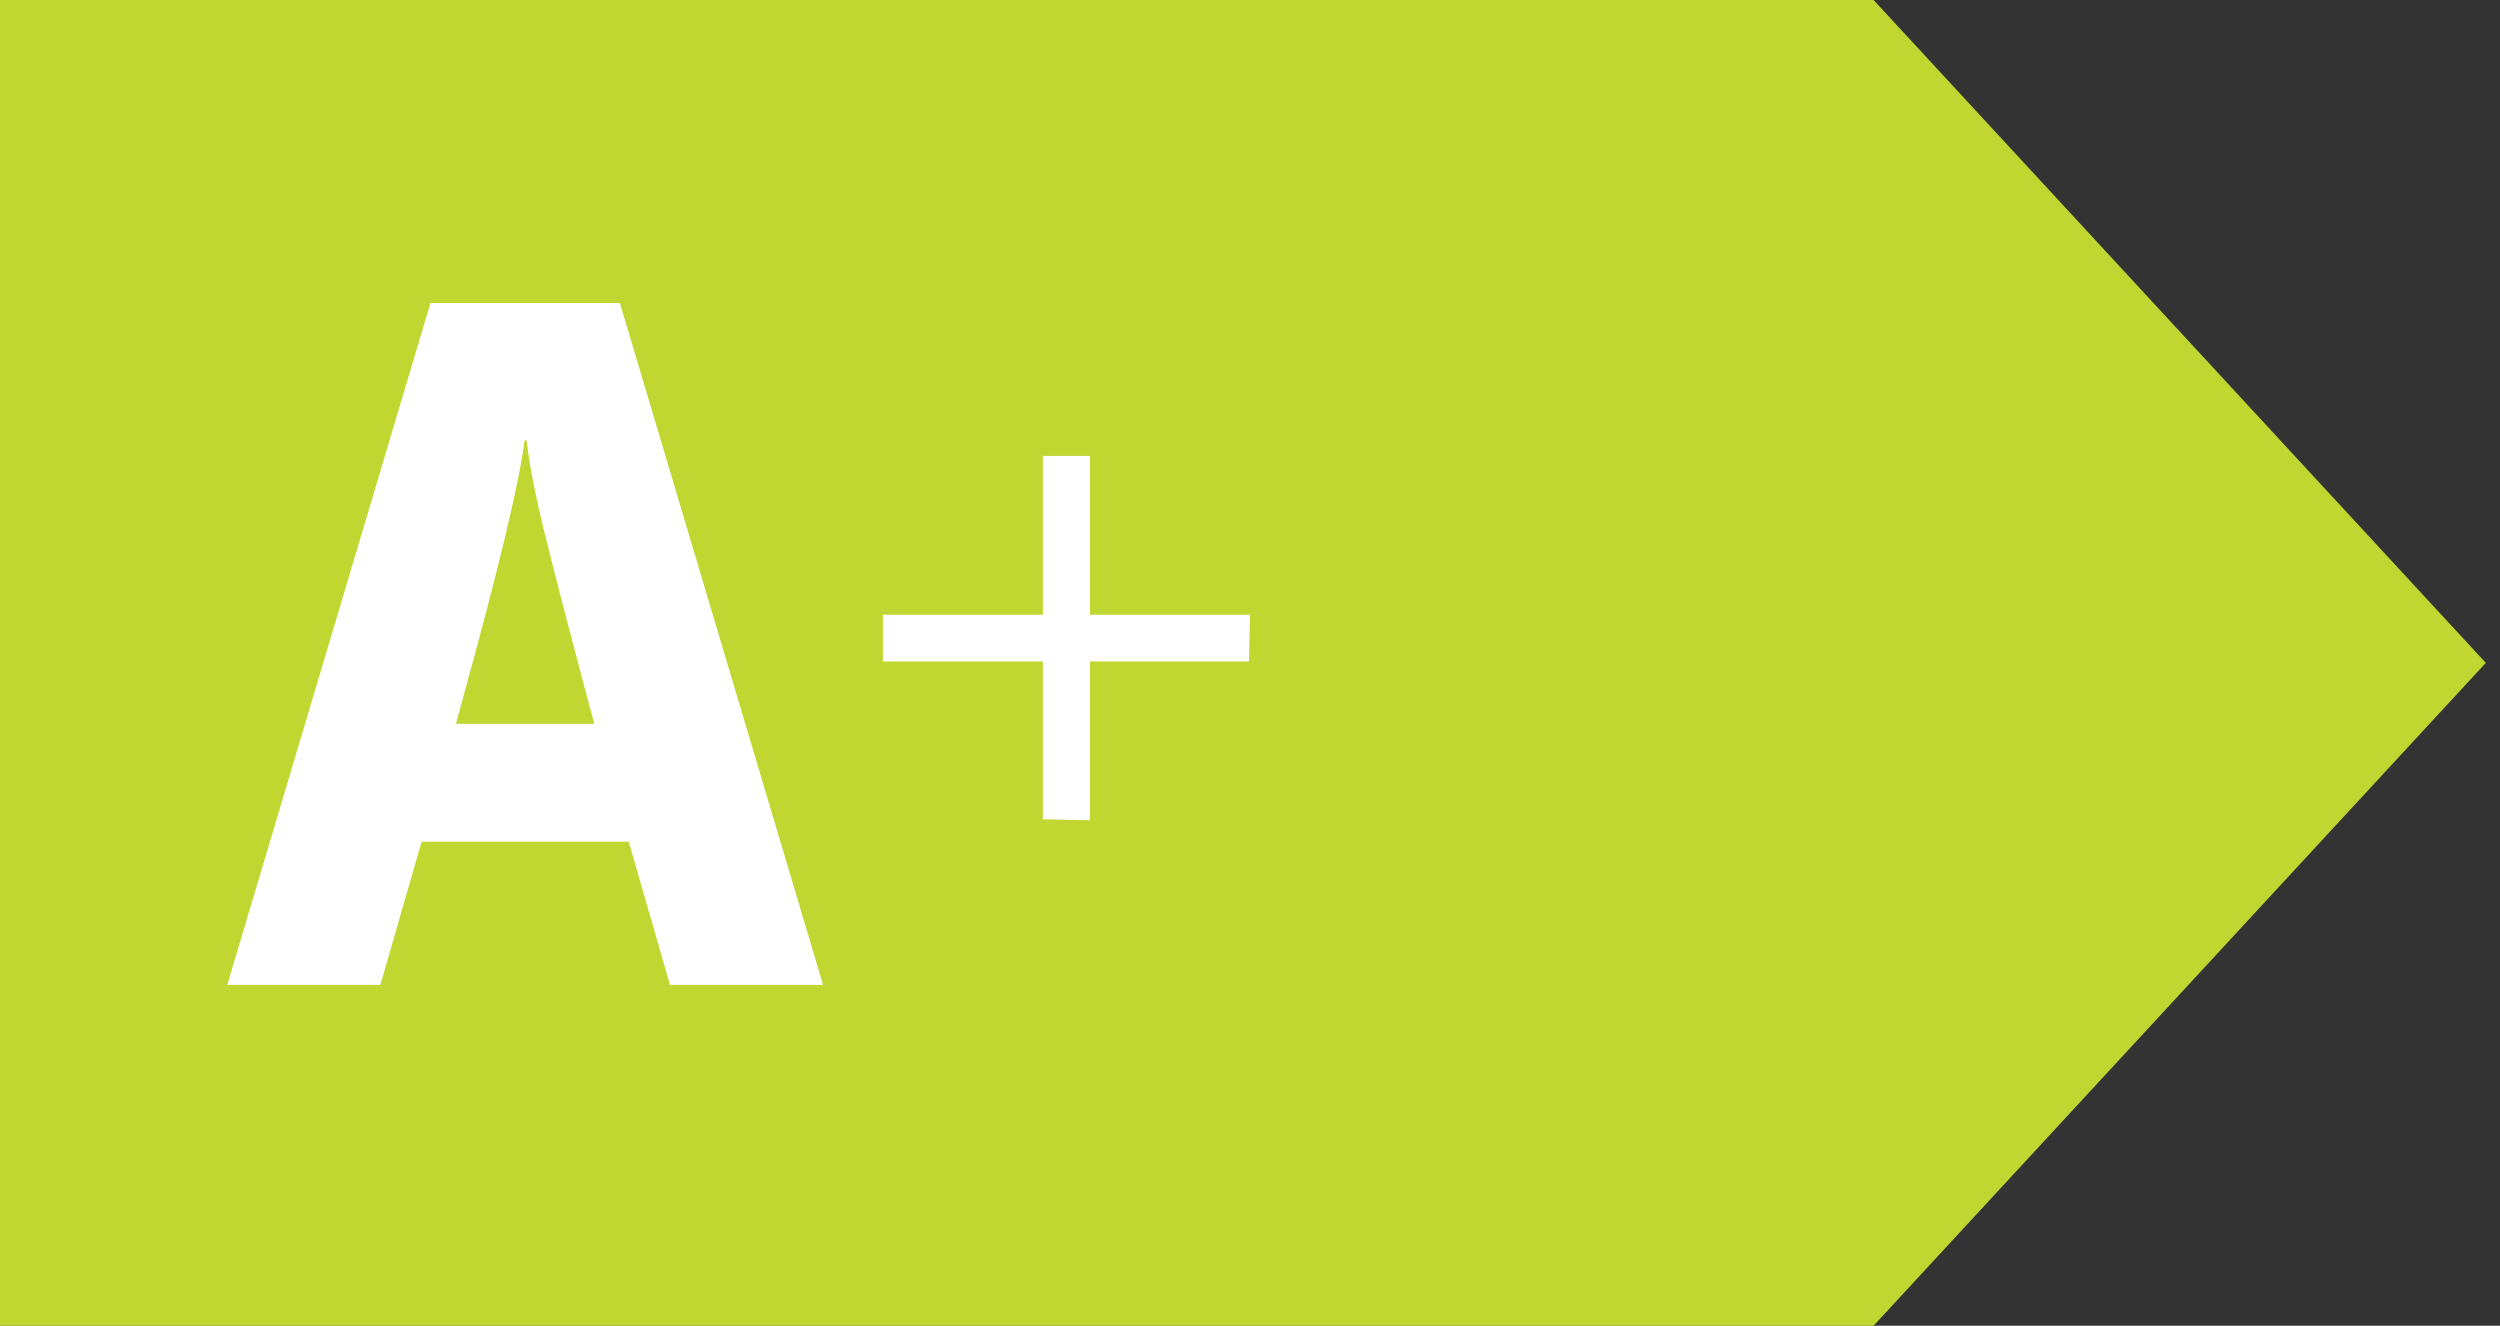
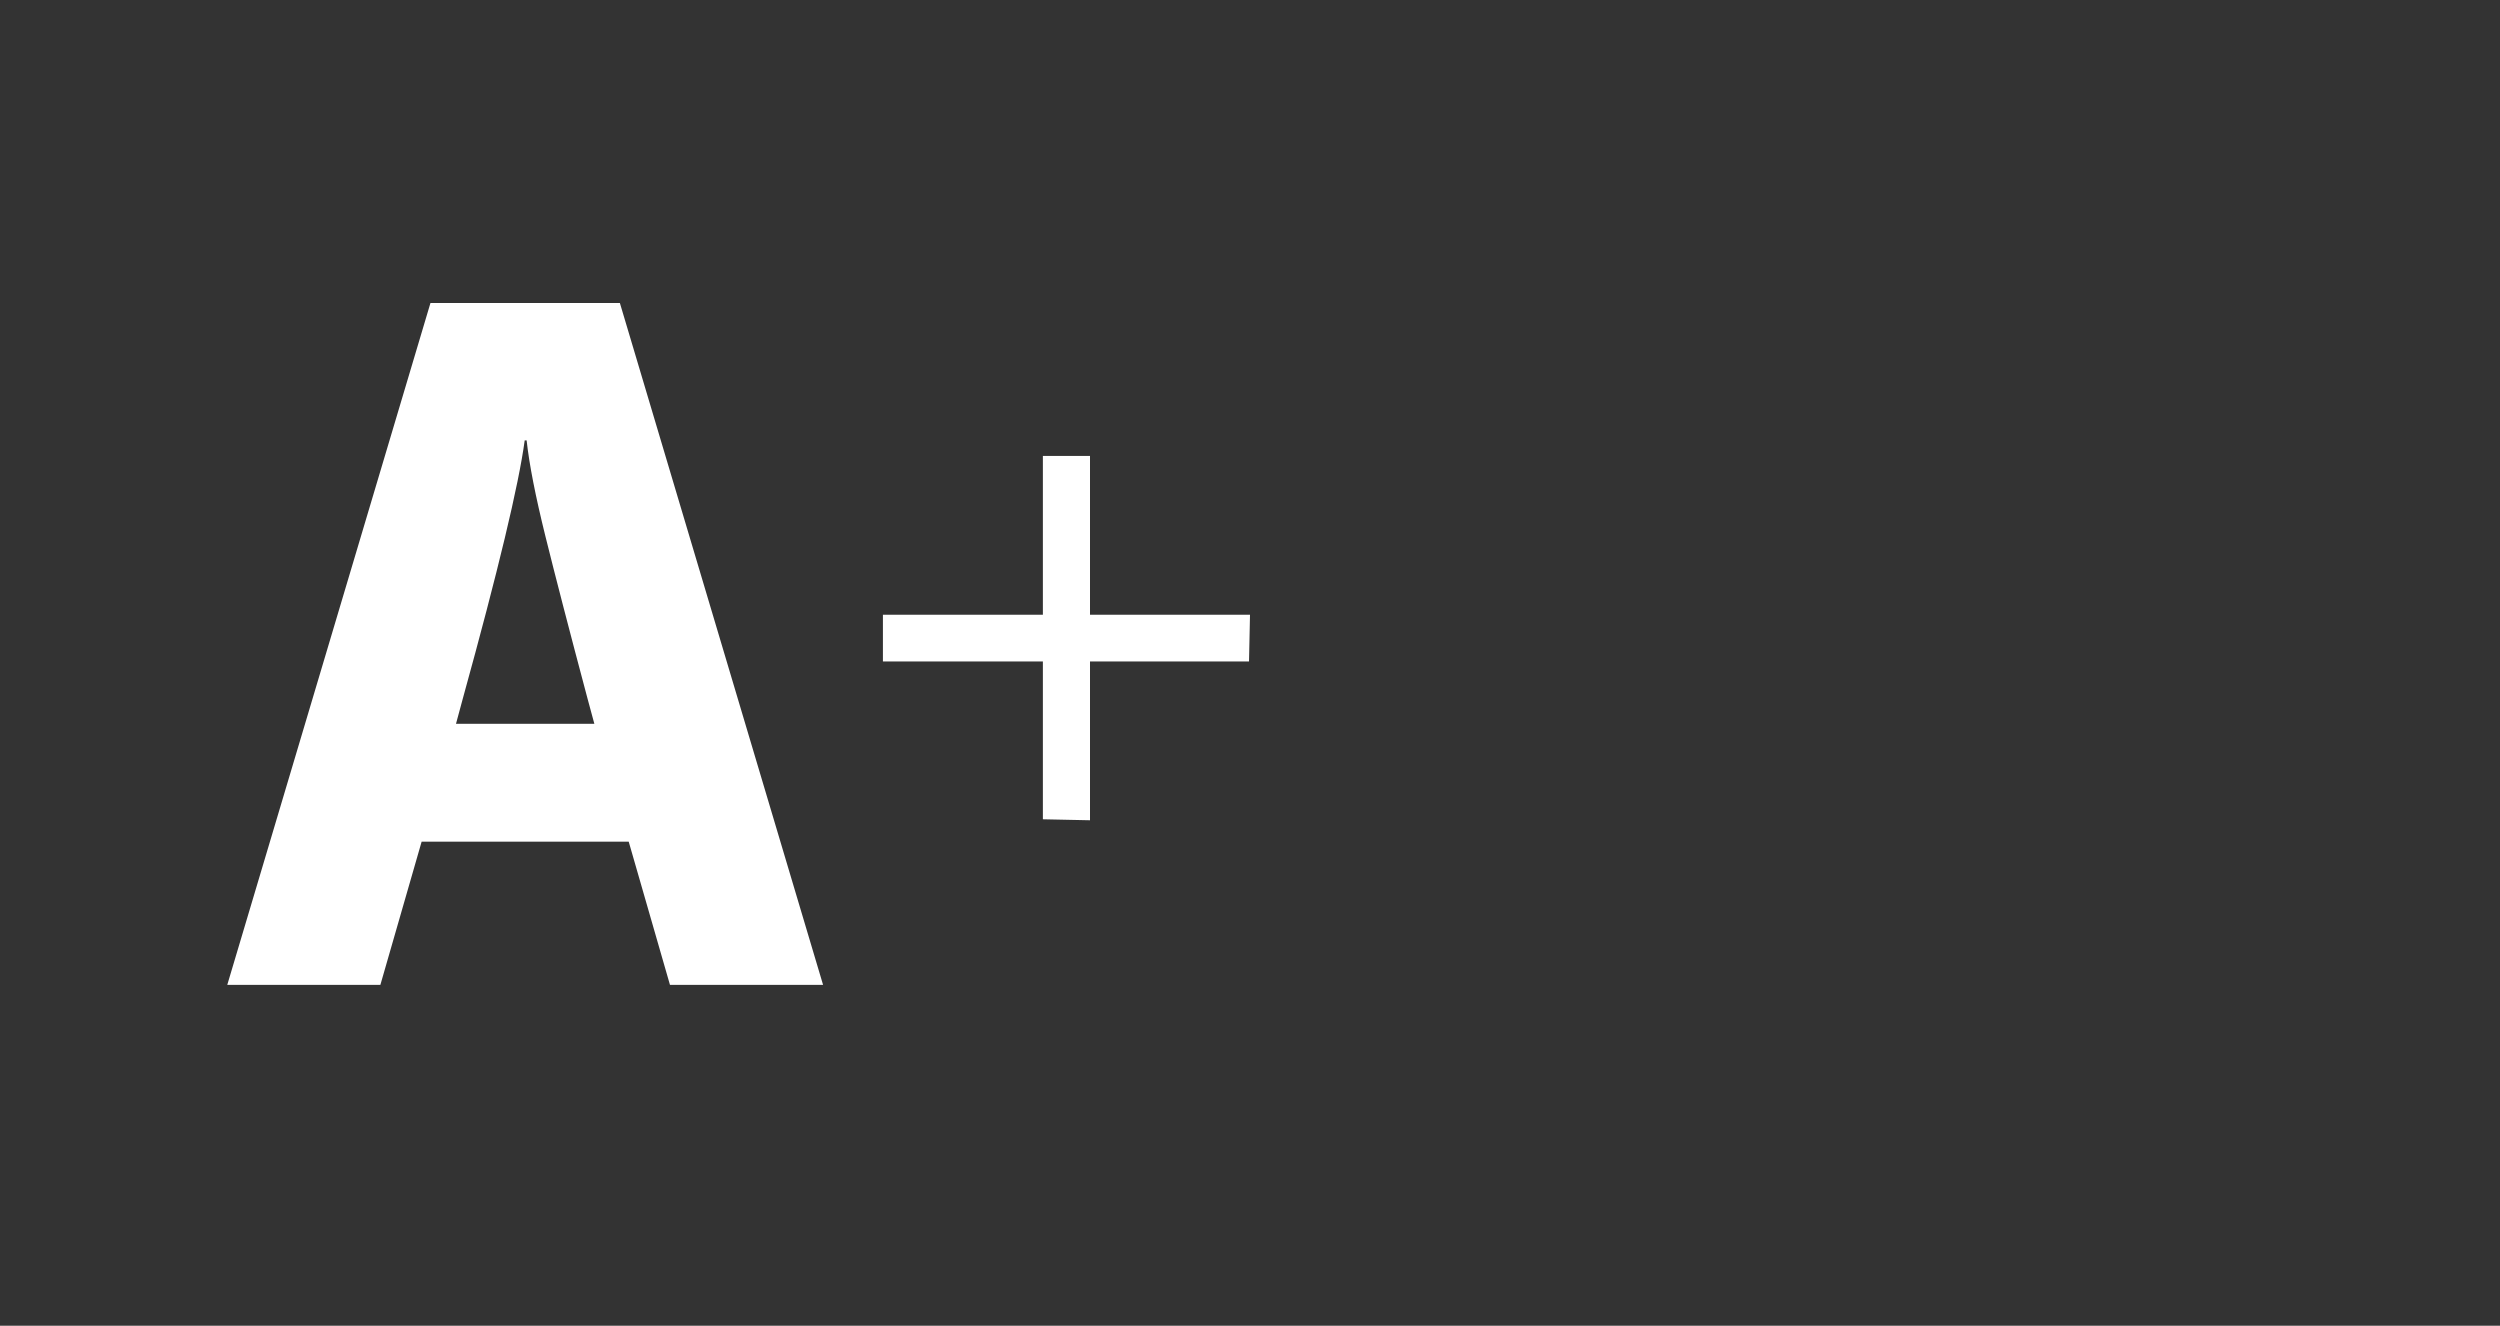
<svg xmlns="http://www.w3.org/2000/svg" xmlns:xlink="http://www.w3.org/1999/xlink" width="66px" height="35px" viewBox="0 0 66 35" version="1.1">
  <rect x="0" y="0" width="66" height="35" fill="#333333" stroke="none" />
  <title>A+</title>
  <defs>
-     <path d="M0,0 L66,0 L66,35 L0,35 L0,0 Z" id="path-1" />
-   </defs>
+     </defs>
  <g id="A+" stroke="none" fill="none" xlink:href="#path-1" fill-rule="evenodd" stroke-width="1">
    <g id="Group">
-       <polygon id="Fill-48" fill="#C0D731" points="49.462 0 0 0 0 35 49.462 35 65.625 17.5" />
      <g transform="translate(6, 8)" fill="#FFFFFF">
        <path d="M9.691,11.109 L9.51,10.44 C9.026,8.623 8.655,7.191 8.396,6.146 C8.137,5.1 7.972,4.261 7.903,3.626 L7.852,3.626 C7.696,4.793 7.152,7.063 6.219,10.44 L6.038,11.109 L9.691,11.109 Z M10.598,14.22 L5.131,14.22 L4.042,18 L0,18 L5.364,0 L10.365,0 L15.729,18 L11.687,18 L10.598,14.22 Z" id="Fill-50" />
        <polygon id="Fill-52" points="26.974 9.463 22.776 9.463 22.776 13.655 21.532 13.629 21.532 9.463 17.309 9.463 17.309 8.229 21.532 8.229 21.532 4.037 22.776 4.037 22.776 8.229 27 8.229" />
      </g>
    </g>
  </g>
</svg>